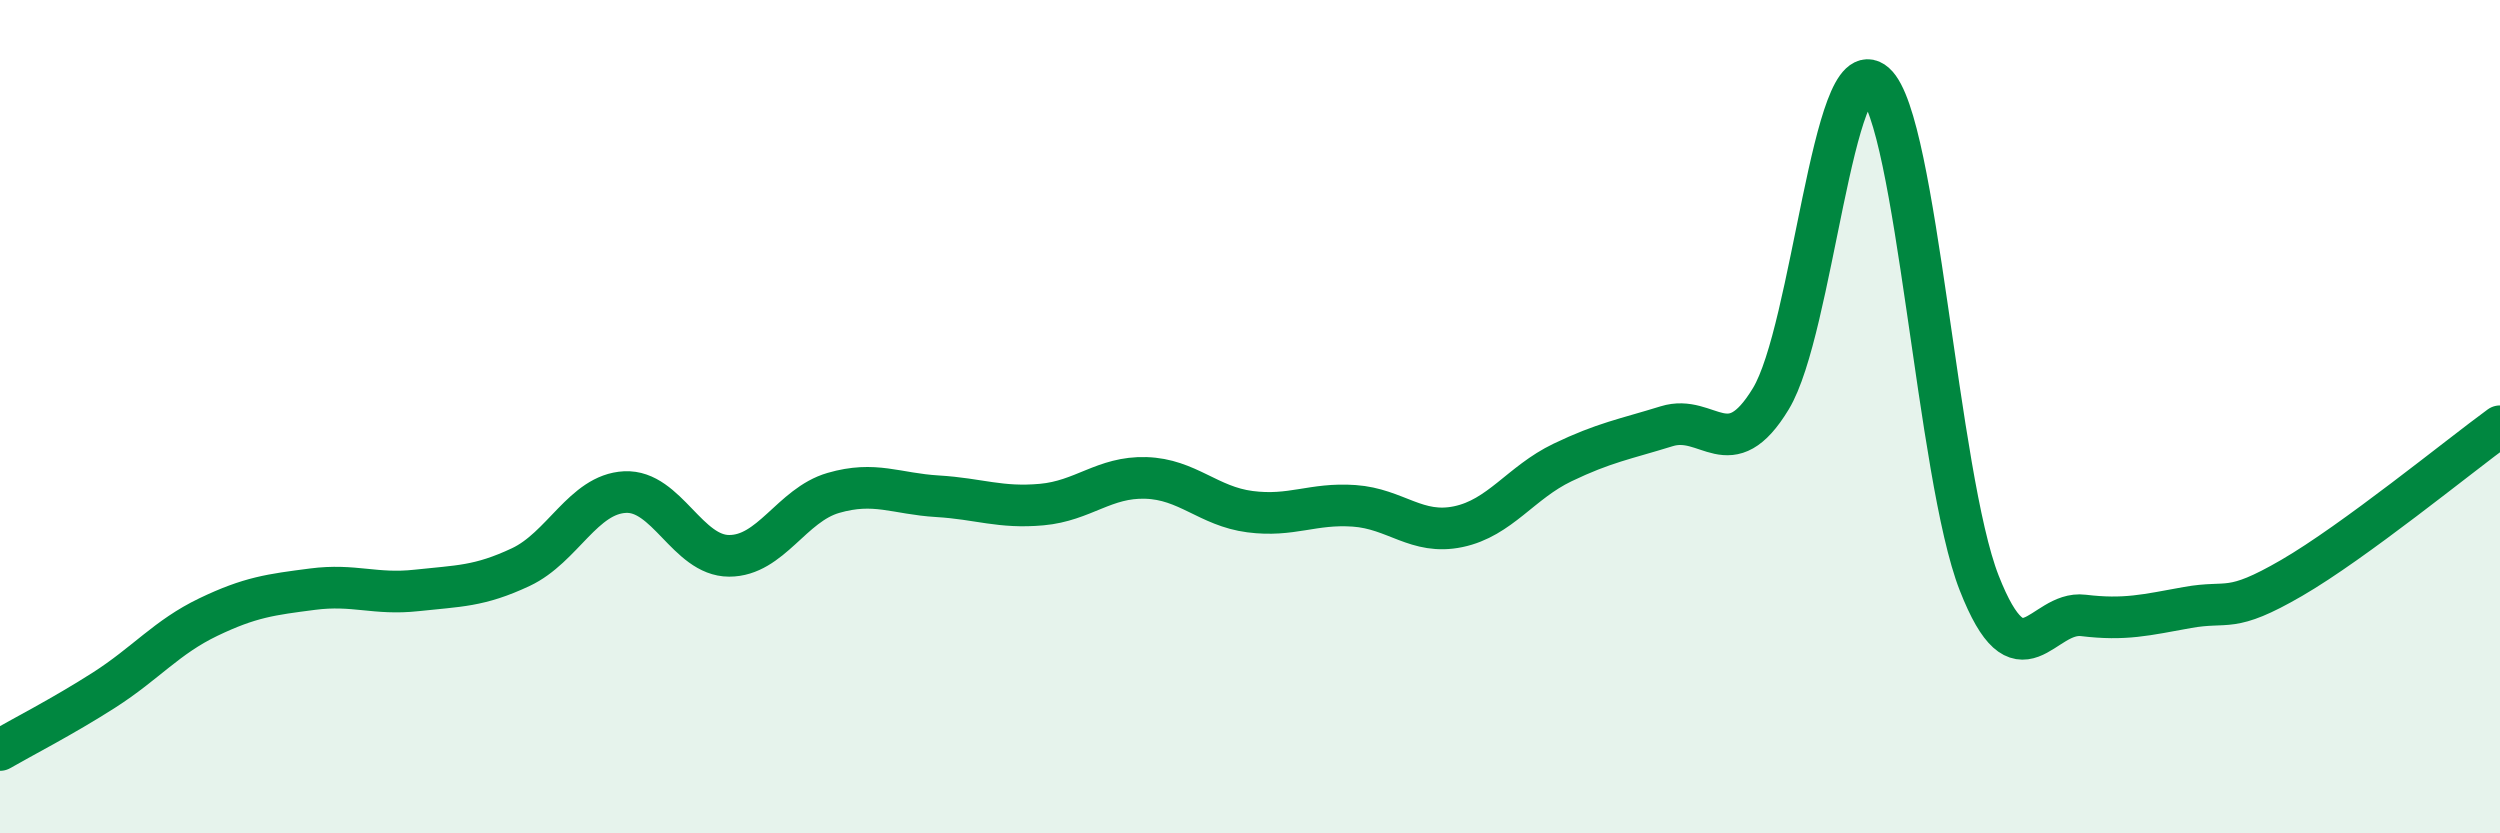
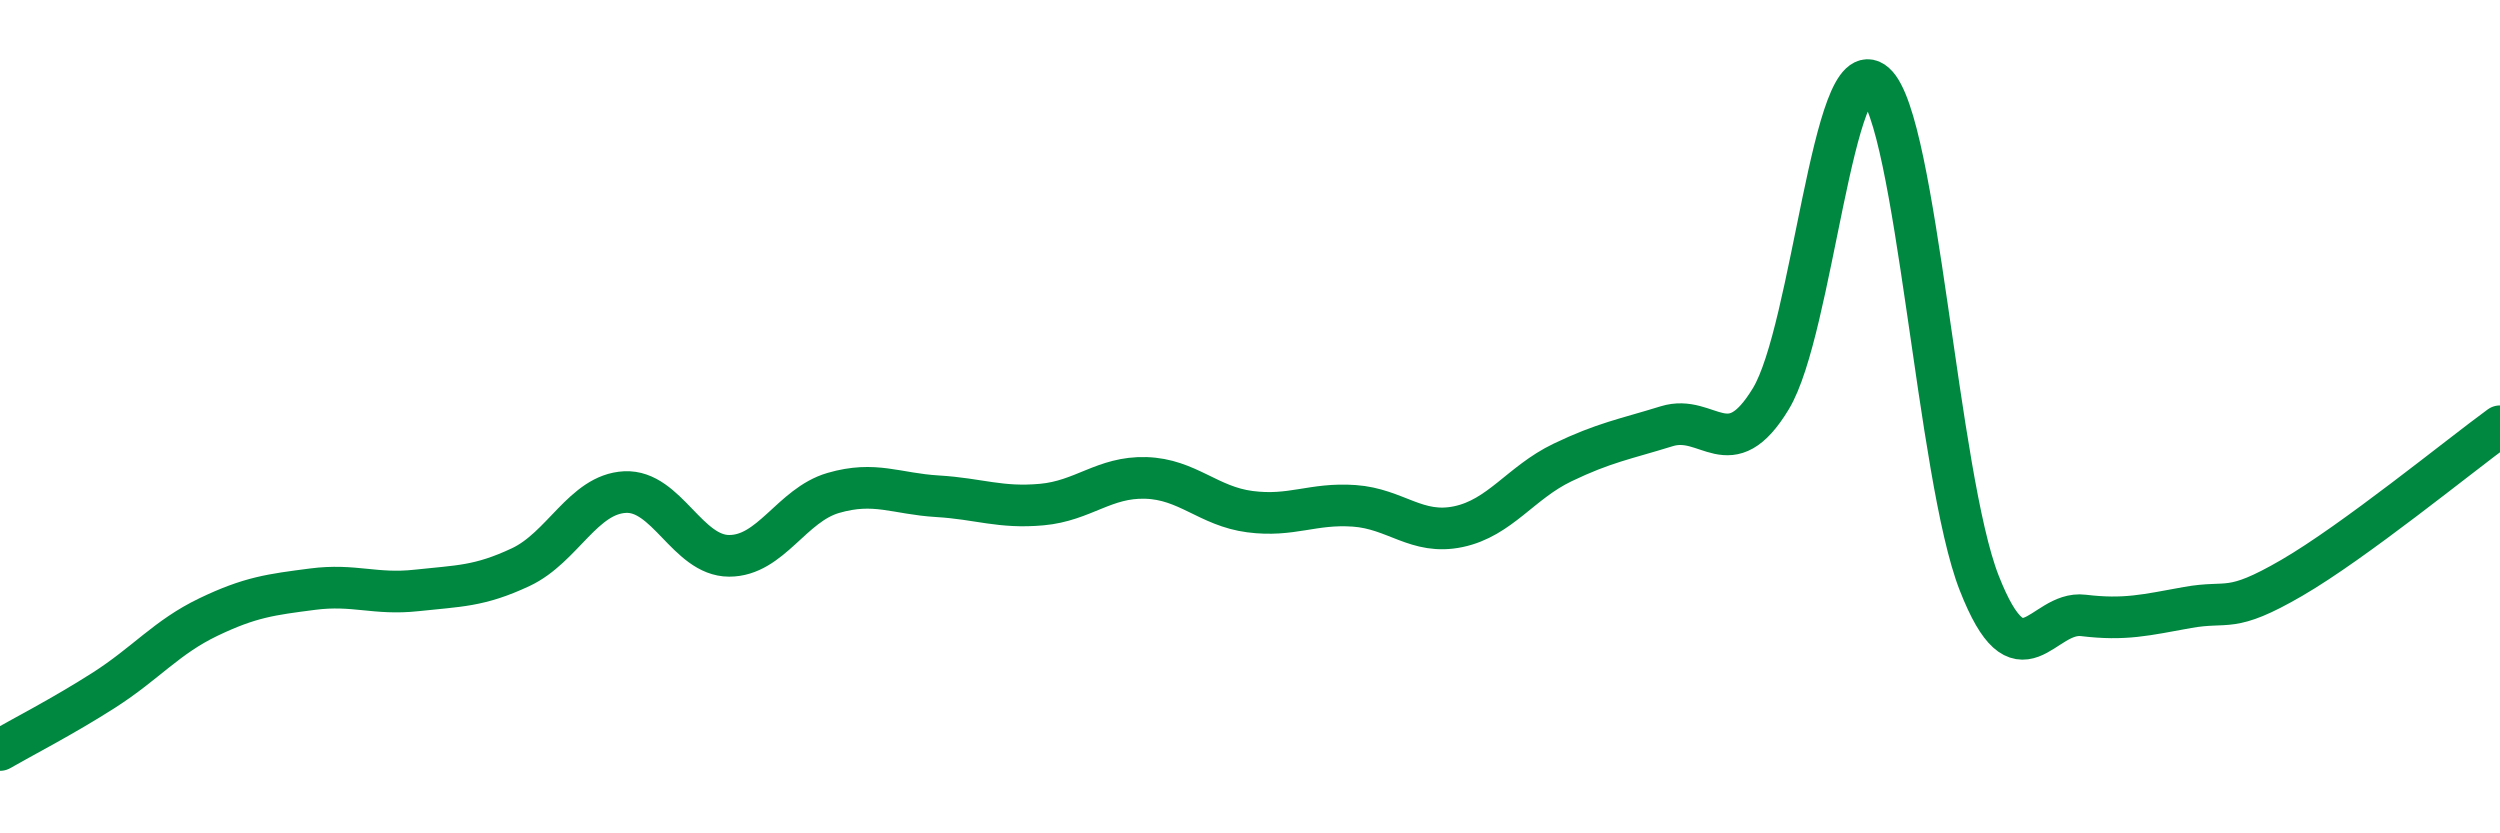
<svg xmlns="http://www.w3.org/2000/svg" width="60" height="20" viewBox="0 0 60 20">
-   <path d="M 0,18 C 0.5,17.71 1.5,17.2 2.5,16.56 C 3.5,15.92 4,15.29 5,14.81 C 6,14.33 6.5,14.27 7.5,14.14 C 8.5,14.01 9,14.28 10,14.17 C 11,14.06 11.5,14.08 12.5,13.61 C 13.5,13.14 14,11.86 15,11.81 C 16,11.76 16.5,13.34 17.5,13.34 C 18.5,13.34 19,12.12 20,11.83 C 21,11.54 21.5,11.85 22.5,11.91 C 23.5,11.97 24,12.2 25,12.11 C 26,12.02 26.5,11.44 27.5,11.47 C 28.5,11.5 29,12.15 30,12.28 C 31,12.41 31.5,12.07 32.5,12.14 C 33.5,12.21 34,12.85 35,12.64 C 36,12.43 36.5,11.58 37.5,11.1 C 38.5,10.62 39,10.54 40,10.23 C 41,9.92 41.5,11.22 42.5,9.57 C 43.5,7.92 44,1.12 45,2 C 46,2.88 46.5,11.44 47.5,13.99 C 48.5,16.54 49,14.65 50,14.77 C 51,14.89 51.5,14.76 52.5,14.58 C 53.5,14.4 53.5,14.74 55,13.87 C 56.5,13 59,10.96 60,10.23L60 20L0 20Z" fill="#008740" opacity="0.1" stroke-linecap="round" stroke-linejoin="round" />
  <path d="M 0,18 C 0.5,17.71 1.5,17.2 2.5,16.56 C 3.5,15.92 4,15.29 5,14.81 C 6,14.33 6.5,14.27 7.5,14.14 C 8.5,14.01 9,14.28 10,14.17 C 11,14.06 11.5,14.08 12.5,13.61 C 13.5,13.14 14,11.86 15,11.81 C 16,11.76 16.5,13.34 17.5,13.34 C 18.5,13.34 19,12.12 20,11.83 C 21,11.54 21.5,11.85 22.5,11.91 C 23.5,11.97 24,12.2 25,12.11 C 26,12.02 26.5,11.44 27.5,11.47 C 28.5,11.5 29,12.15 30,12.28 C 31,12.41 31.5,12.07 32.5,12.14 C 33.5,12.21 34,12.85 35,12.64 C 36,12.43 36.5,11.58 37.5,11.1 C 38.5,10.62 39,10.54 40,10.23 C 41,9.92 41.5,11.22 42.5,9.57 C 43.5,7.92 44,1.12 45,2 C 46,2.88 46.5,11.44 47.5,13.99 C 48.5,16.54 49,14.65 50,14.77 C 51,14.89 51.5,14.76 52.5,14.58 C 53.5,14.4 53.5,14.74 55,13.87 C 56.5,13 59,10.96 60,10.23" stroke="#008740" stroke-width="1" fill="none" stroke-linecap="round" stroke-linejoin="round" />
</svg>